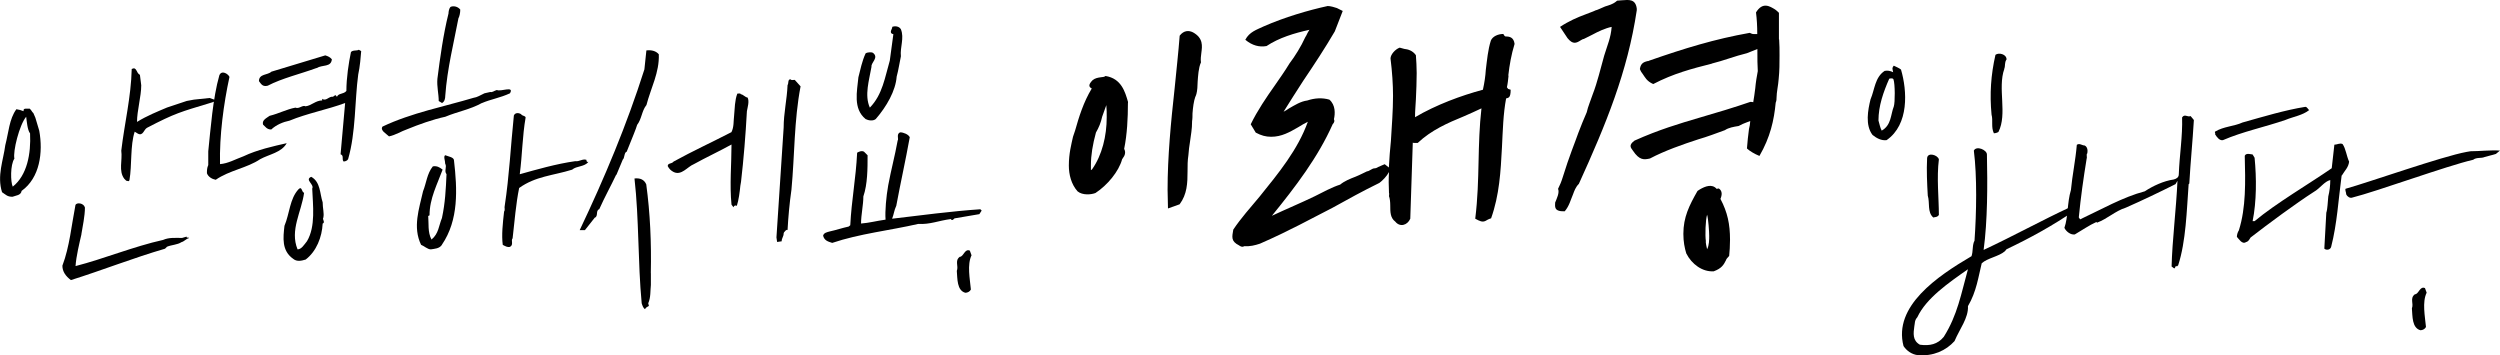
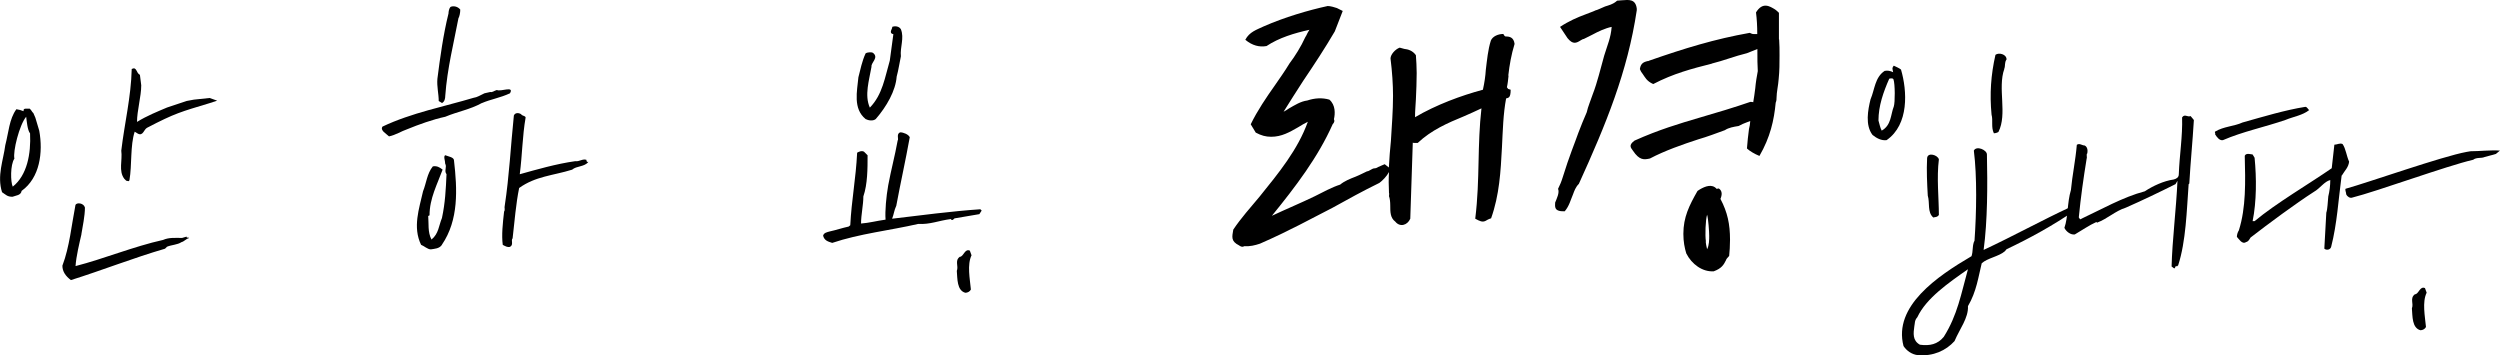
<svg xmlns="http://www.w3.org/2000/svg" width="598" height="85" viewBox="0 0 598 85" fill="none">
  <g clip-path="url(#clip0_7694_1358)">
    <path d="M8.458 28.148L9.391 31.278C10.323 36.43 9.549 42.531 5.17 45.66C5.012 46.751 3.763 46.751 2.988 47.067C1.739 47.067 1.423 46.593 0.49 45.976C-0.759 42.072 0.806 38.311 1.265 34.723C2.055 31.752 2.197 28.464 3.921 26.125C4.474 26.204 5.091 26.362 5.644 26.599C5.486 25.667 6.577 26.125 7.051 25.967C7.525 26.283 7.604 26.757 7.984 27.058L8.458 28.148ZM6.26 27.927C4.616 29.887 3.051 36.288 3.446 37.932C2.435 39.417 2.514 43.558 3.051 44.649C6.498 41.914 7.43 36.762 7.193 31.91C6.561 31.12 6.403 29.017 6.26 27.927ZM19.477 56.06C19.003 58.099 18.228 61.292 18.07 63.647C24.789 61.924 31.982 58.952 39.017 57.388C40.424 56.771 41.831 56.914 43.554 56.914L44.645 56.597C44.487 57.072 45.578 56.676 45.12 56.993C44.487 57.151 44.029 57.783 43.396 57.925C42.464 58.557 41.057 58.557 39.95 59.016L39.476 59.49C31.966 61.671 24.457 64.642 16.963 66.997C15.714 66.065 14.924 64.958 14.924 63.552C16.647 59.016 17.106 53.863 18.054 49.011C18.37 48.379 20.015 48.537 20.315 49.643C20.315 51.682 19.762 54.179 19.461 56.06H19.477ZM51.917 24.086L50.036 24.703C43.317 26.742 41.91 27.042 35.175 30.566C34.401 30.962 34.243 32.605 32.994 31.973L32.219 31.499C31.128 34.786 31.587 39.465 30.97 43.068C30.812 43.542 30.496 43.226 30.196 43.226L29.721 42.752C28.314 40.871 29.326 38.374 29.01 36.035C29.785 29.476 31.35 23.217 31.508 16.5C32.757 15.868 32.52 17.432 33.468 17.907L33.784 20.404C33.784 23.059 32.773 26.505 32.773 29.16C35.191 27.674 37.547 26.742 39.966 25.714L44.661 24.149L46.384 23.833L50.131 23.438L51.933 24.07L51.917 24.086Z" fill="black" />
-     <path d="M49.815 36.209C50.368 30.977 50.906 23.47 52.471 18.001C53.025 16.674 54.59 17.685 54.89 18.396C53.483 24.876 52.471 32.463 52.629 39.259C54.59 39.101 56.297 38.09 58.257 37.378C61.546 35.814 65.451 34.96 68.581 34.249C67.332 36.509 64.36 36.904 62.241 38.074C59.111 40.192 54.89 40.729 51.602 43.005C50.748 42.847 49.799 42.309 49.499 41.44C49.499 40.729 49.499 40.192 49.815 39.48V36.193V36.209ZM75.695 16.278C71.869 17.685 67.49 18.697 64.043 20.498C62.795 20.814 62.478 20.103 61.941 19.408C61.941 17.606 64.043 18.001 64.913 17.148L77.813 13.244C78.525 13.481 78.904 13.639 79.379 14.176C79.22 16.136 77.118 15.425 75.711 16.294L75.695 16.278ZM86.398 12.201C86.319 13.37 86.082 16.105 85.686 17.827C84.833 24.165 85.133 31.657 83.267 38.074C83.03 38.469 82.572 38.627 82.177 38.627C81.702 38.074 82.335 37.22 81.465 36.904L82.556 24.639C78.335 26.204 73.403 27.137 69.261 28.859C67.695 29.175 66.051 29.871 64.881 30.977C63.791 30.977 63.474 30.266 62.921 29.808C62.605 28.717 63.775 28.243 64.486 27.706C66.747 27.152 68.549 26.141 70.668 25.746C71.521 26.141 72.391 25.035 73.086 25.43C74.493 25.271 75.505 24.023 77.07 24.023V23.628C78.003 24.339 78.715 22.917 79.726 23.154C79.726 22.917 80.043 22.917 80.28 22.759L80.596 23.154C80.991 22.221 82.161 22.601 82.856 21.747C82.856 18.618 83.41 15.03 83.947 12.454C84.422 11.9 85.354 12.216 85.829 11.9L86.382 12.216L86.398 12.201ZM77.339 52.077C77.023 52.472 77.892 53.168 77.181 53.484C77.023 56.692 75.695 60.122 73.118 62.082C72.106 62.398 71 62.635 70.146 61.924C67.332 59.964 67.727 56.85 68.043 54.021C69.292 51.05 69.292 47.541 71.411 45.265C72.264 44.411 72.122 45.976 72.739 46.118C72.106 50.734 69.292 55.033 71.174 59.648C72.106 59.648 72.739 58.557 73.434 57.688C75.537 54.163 74.841 49.09 74.683 45.107C75.237 44.095 72.802 42.989 74.446 42.294C76.707 43.542 76.485 46.356 77.181 48.394C77.181 49.801 77.576 51.05 77.339 52.061V52.077Z" fill="black" />
    <path d="M115.265 24.641C112.451 26.206 109.479 26.68 106.507 27.929C103.535 28.561 100.088 29.809 97.432 30.9C96.025 31.374 94.618 32.307 93.053 32.623C92.421 31.991 90.871 31.216 91.488 30.284C98.365 26.996 106.507 25.431 113.226 23.408C114.237 23.25 114.712 22.855 115.882 22.318L117.289 22.002C117.763 22.16 118.221 21.686 118.854 21.527C119.786 22.002 123.075 20.437 121.984 22.318C119.644 23.408 117.447 23.724 115.265 24.657V24.641ZM105.716 58.559C105.084 59.491 103.993 59.491 103.06 59.65C102.27 59.65 101.495 58.859 100.721 58.559C98.681 54.339 100.246 49.961 101.195 45.741C101.969 43.86 102.128 41.521 103.535 39.798C104.467 39.64 105.1 39.956 105.874 40.573C104.625 44.018 102.744 47.448 102.744 51.51L102.428 51.668C102.586 53.391 102.27 55.572 103.218 57.294C104.942 55.888 104.942 54.007 105.716 52.142C106.491 48.538 106.649 45.267 106.807 41.663C106.175 40.889 106.965 39.941 106.491 39.166C106.491 38.392 106.017 37.443 106.491 37.127C107.266 37.443 108.594 37.601 108.594 38.376C109.384 45.251 109.763 52.6 105.7 58.543L105.716 58.559ZM109.637 4.474C108.546 10.258 106.981 16.359 106.507 22.918C106.507 23.551 106.349 24.325 105.732 24.641L104.942 24.167C104.942 22.444 104.467 20.721 104.625 18.856C105.258 13.862 106.032 8.235 107.281 3.225C107.281 2.751 107.439 1.977 107.756 1.66C108.388 1.344 109.479 1.502 110.095 2.293C110.095 3.067 109.937 3.857 109.621 4.474H109.637ZM124.324 41.679C128.229 40.589 133.082 39.182 137.619 38.55C138.552 38.708 139.342 37.917 140.275 38.233C140.275 38.392 140.275 38.85 140.75 38.708C139.817 39.956 137.935 39.64 136.845 40.589C132.307 41.995 128.086 42.153 124.181 44.967C123.407 48.728 123.091 52.932 122.616 57.01C122.142 57.484 122.933 58.575 121.984 59.049C121.367 59.207 120.893 58.891 120.261 58.575C119.945 56.236 120.261 53.422 120.577 50.609C120.893 50.135 120.577 49.676 120.735 49.202C121.826 42.011 122.142 35.136 122.917 27.628C123.233 26.854 124.166 26.996 124.64 27.312C124.956 27.786 125.573 27.628 125.731 28.087C124.94 32.623 124.94 37.001 124.324 41.695V41.679Z" fill="black" />
-     <path d="M154.583 25.177C153.492 26.584 153.492 28.465 152.401 29.872C152.085 30.962 151.469 32.369 149.903 36.288C149.271 36.446 149.429 37.853 148.971 38.169L147.406 41.915V41.757C146.157 44.412 144.592 47.225 143.343 50.039C142.41 50.355 143.185 51.762 142.252 52.078L139.912 55.049H138.663C144.607 42.547 149.919 29.887 154.14 16.595L154.615 12.059C155.864 11.901 156.954 12.217 157.587 12.992C157.745 17.37 155.705 20.957 154.615 25.177H154.583ZM155.69 65.354V68.167C155.532 69.574 155.69 71.139 155.057 72.545C155.057 72.703 155.215 73.019 155.215 73.178C154.283 73.652 154.441 73.81 154.283 73.952C153.808 73.636 153.65 73.019 153.492 72.545C152.559 62.699 152.876 52.378 151.769 42.69C153.176 42.531 154.109 43.006 154.583 44.096C155.516 50.971 155.832 58.005 155.674 65.354H155.69ZM178.819 23.312C179.293 24.245 178.819 25.651 178.66 26.6C178.344 32.385 177.886 38.011 177.253 43.48L177.095 44.412C176.937 45.977 176.7 47.858 176.242 49.264C176.163 49.106 175.609 49.027 175.451 49.581L174.977 48.948C174.503 44.254 174.977 39.26 174.977 34.566C172.163 36.13 168.795 37.695 165.981 39.26C164.416 39.892 163.009 42.073 161.128 41.141C160.496 40.825 160.037 40.366 159.721 39.734C159.721 38.944 160.654 39.26 161.128 38.643C165.665 36.146 170.44 33.949 174.961 31.61C175.593 30.361 175.435 28.955 175.593 27.706C175.752 25.983 175.752 23.96 176.368 22.396C176.684 22.396 177.08 22.238 177.222 22.554C177.696 22.554 178.155 23.186 178.787 23.344L178.819 23.312ZM191.498 20.657C189.932 28.781 190.091 37.142 189.316 45.361C188.842 48.648 188.541 52.078 188.383 55.049C188.225 54.733 187.45 55.523 187.45 55.839C187.45 56.614 186.976 56.93 186.976 57.72L185.885 57.878L185.727 56.788L187.45 30.52C187.45 27.074 188.241 23.802 188.383 20.357C188.699 19.883 188.383 19.108 189.015 18.95C189.332 19.266 189.632 19.108 190.106 19.108L191.513 20.673L191.498 20.657Z" fill="black" />
    <path d="M214.404 49.185C213.851 50.355 213.851 51.145 213.393 52.315C220.032 51.524 227.7 50.513 234.498 50.055L234.814 50.371L234.261 51.224L228.316 52.236C228.158 52.394 227.684 52.947 227.463 52.394C224.412 52.789 222.53 53.721 219.637 53.563C212.839 55.128 205.567 55.903 199.069 58.099C198.058 57.783 197.188 57.546 196.888 56.377C197.046 55.665 197.899 55.523 198.453 55.365C199.939 55.049 201.504 54.512 202.99 54.196L203.385 53.879C203.701 47.7 204.713 42.863 205.029 36.525C205.425 36.288 206.12 35.972 206.674 36.288L207.527 37.142C207.527 40.35 207.527 44.017 206.516 46.988C206.516 49.027 205.962 51.366 205.962 53.468C208.002 53.31 209.551 52.852 211.827 52.536C211.669 50.497 211.986 46.988 212.46 44.333C213.171 40.508 214.025 37.458 214.721 33.617C215.037 33.301 214.325 31.974 215.353 31.657C216.064 31.657 217.313 32.132 217.614 32.827C216.602 38.454 215.432 43.606 214.404 49.154V49.185ZM215.495 13.466C215.1 15.268 214.942 16.674 214.483 18.318C214.246 21.684 212.065 25.509 209.472 28.481C208.76 29.034 207.67 28.797 207.053 28.481C204.002 25.983 205.014 21.842 205.33 18.476C205.804 16.674 206.184 14.651 207.053 12.77C207.527 12.454 208.46 12.454 208.776 12.612C210.341 13.782 208.302 14.951 208.46 15.979C207.907 19.187 206.737 22.775 208.065 25.746C211.116 22.617 211.669 18.476 212.839 14.493L213.693 8.171C212.365 7.934 213.693 6.606 213.377 6.448C214.088 6.132 215.1 6.29 215.495 7.001C216.349 9.103 215.258 11.3 215.495 13.482V13.466Z" fill="black" />
    <path d="M232.396 61.055C231.305 63.315 232 66.682 232.237 69.258C232 69.732 231.447 70.032 230.909 70.032C228.87 69.479 229.028 66.666 228.87 64.801C229.344 63.631 228.317 62.383 229.566 61.434C230.498 61.434 230.736 59.395 231.985 59.949L232.38 61.039L232.396 61.055Z" fill="black" />
-     <path d="M269.8 24.655C269.8 28.243 269.611 32.131 268.899 35.608C269.389 36.509 268.994 37.299 268.599 37.805C268.536 37.942 268.472 38.042 268.409 38.105C267.619 40.998 264.915 44.285 262.038 46.166C261.042 46.561 258.955 46.767 257.754 45.771C256.252 44.08 255.667 41.788 255.667 39.591C255.667 36.699 256.268 34.518 256.663 32.716L257.169 31.215C258.07 28.022 259.161 24.45 261.153 21.162C260.552 20.862 260.157 20.372 261.358 19.171C261.959 18.681 262.655 18.57 263.35 18.476C263.651 18.476 264.251 18.381 264.441 18.175C268.22 18.776 269.121 21.953 269.816 24.355V24.655H269.8ZM260.931 40.697C261.026 40.697 261.232 40.492 261.232 40.492C263.619 37.11 264.726 32.526 264.726 28.038C264.726 27.042 264.726 26.141 264.631 25.145C264.236 26.141 264.03 26.931 263.635 27.927C263.334 29.318 262.844 30.519 262.149 31.704C261.358 34.597 260.947 37.173 260.947 39.465V40.666L260.931 40.697ZM285.942 23.075C285.546 24.165 285.341 25.762 285.246 27.152C285.246 27.642 285.246 28.449 285.151 28.939C285.151 31.025 284.851 32.226 284.661 33.822C284.456 34.913 284.361 36.019 284.266 37.11C284.06 38.406 284.06 39.702 284.06 40.998C284.06 43.779 283.966 46.466 282.163 48.869L279.381 49.864C279.381 48.663 279.286 46.482 279.286 45.376C279.286 37.505 280.076 29.239 280.978 21.083C281.373 17.006 281.879 12.517 282.179 8.534C283.175 7.238 284.377 7.238 285.373 7.744C287.87 9.135 287.57 11.031 287.365 12.628C287.27 13.323 287.159 14.224 287.27 14.919C286.669 16.215 286.574 18.302 286.479 19.503C286.479 20.404 286.384 21.795 286.179 22.49L285.973 23.091L285.942 23.075Z" fill="black" />
    <path d="M360.846 18.096C360.751 18.997 360.641 20.088 360.451 20.878C360.546 20.973 360.656 21.178 360.751 21.273L361.352 21.463C361.352 23.549 360.751 23.359 360.261 23.549C359.566 27.232 359.471 31.214 359.265 35.292C358.965 40.966 358.664 46.64 356.672 52.219C355.977 52.425 355.582 52.709 355.376 52.82C354.586 53.215 353.985 52.915 352.878 52.314C353.479 47.43 353.574 43.052 353.669 38.769C353.764 34.391 353.874 30.203 354.364 25.92C352.878 26.615 351.582 27.216 350.175 27.816C346.286 29.413 342.397 31.104 339.124 34.186H338.334C338.128 34.186 337.939 34.186 337.939 34.091C337.733 40.065 337.543 46.435 337.338 52.314C336.642 53.91 334.856 54.401 333.749 53.01C332.548 52.109 332.548 50.718 332.548 49.122C332.548 48.331 332.453 47.43 332.247 46.925C332.247 46.735 332.342 46.324 332.247 46.134C332.152 44.443 332.152 42.752 332.247 41.156C331.646 42.246 330.745 43.147 329.955 43.748C326.066 45.645 322.287 47.731 318.699 49.722C313.418 52.409 308.439 55.207 301.372 58.289C300.17 58.684 298.985 58.984 297.593 58.889C297.103 59.284 296.392 58.7 296.392 58.7C294.4 57.704 294.7 56.708 295.001 54.922C296.787 52.235 299.19 49.548 301.277 47.051C305.862 41.377 310.446 35.798 312.833 29.128C312.043 29.523 311.332 29.918 310.541 30.424C308.454 31.625 306.557 32.716 304.059 32.716C302.763 32.716 301.672 32.416 300.376 31.72L299.174 29.729C300.771 26.441 302.953 23.249 304.85 20.562C306.146 18.665 307.237 17.179 308.439 15.188C309.735 13.497 311.221 11.11 312.217 8.913C312.723 8.123 312.517 8.218 313.213 7.127C309.624 7.918 305.941 9.024 302.953 11.015C301.261 11.316 299.57 10.921 297.878 9.514C298.874 7.617 300.566 7.127 302.257 6.321C307.237 4.124 313.007 2.433 317.592 1.438C318.193 1.438 319.284 1.738 319.79 1.927L321.181 2.623L319.284 7.507C316.896 11.584 314.399 15.378 311.711 19.36C309.624 22.648 309.118 23.343 307.031 26.726C307.427 26.52 307.933 26.236 308.328 25.936C309.719 25.145 311.11 24.244 312.707 24.039C314.493 23.438 316.296 23.343 317.987 23.833C319.489 25.129 319.378 27.216 319.078 28.512C319.284 28.907 319.173 29.302 318.778 29.713C315.284 37.584 309.909 44.649 304.233 51.619C307.616 50.023 311.205 48.537 314.493 46.941C316.28 46.04 318.683 44.744 320.564 44.159C321.655 43.258 322.951 42.768 324.248 42.262C325.449 41.772 326.145 41.361 327.03 40.966C327.331 41.061 328.232 40.271 328.722 40.271C329.022 40.271 329.323 40.176 329.623 39.97C330.129 39.781 330.413 39.575 331.22 39.275L332.216 40.065C332.31 37.868 332.516 35.687 332.706 33.696C332.911 30.203 333.212 26.52 333.212 22.948C333.212 20.167 333.006 17.179 332.611 13.987C332.611 13.086 333.702 11.79 334.808 11.395C335.109 11.49 335.599 11.6 335.899 11.695C336.8 11.79 337.891 12.09 338.682 13.197C338.776 14.492 338.871 16.089 338.871 17.48C338.871 19.471 338.776 21.668 338.682 23.754C338.587 25.841 338.476 26.252 338.476 28.038C343.551 25.05 349.527 22.854 354.712 21.463C355.107 19.677 355.313 18.175 355.408 16.689C355.708 14.303 355.914 11.916 356.609 9.719C357.004 8.724 358.301 8.123 359.597 8.123C359.898 8.724 360.087 8.724 360.198 8.724C361.099 8.724 362.095 8.929 362.285 10.51C361.494 13.102 361.083 15.488 360.783 18.08L360.846 18.096Z" fill="black" />
    <path d="M391.516 2.449C389.318 17.18 384.148 29.729 377.667 43.97C376.876 44.76 376.576 45.661 376.275 46.467C375.675 47.858 375.374 49.248 374.283 50.544C371.596 50.639 371.991 49.343 371.991 48.458C372.386 47.462 373.082 46.072 372.687 45.171C373.082 44.38 373.477 43.48 373.778 42.484C375.374 37.3 376.766 34.012 377.556 31.736C378.157 30.14 378.852 28.449 379.548 26.853C379.848 25.462 380.449 24.166 380.939 22.664C382.141 19.582 382.836 16.39 383.722 13.308C384.512 10.716 385.318 9.024 385.508 6.432C384.022 6.733 382.315 7.523 380.828 8.329L378.837 9.325C378.631 9.325 378.331 9.514 378.141 9.625C377.05 10.32 376.244 10.716 374.947 9.119L373.161 6.432C375.248 5.042 377.35 4.141 379.232 3.445C379.927 3.145 380.923 2.845 381.73 2.449C381.73 2.544 383.216 1.849 383.927 1.549C384.828 1.248 385.824 1.059 386.82 0.158C387.121 0.158 387.721 0.063 388.022 0.063C389.524 -0.032 391.215 -0.332 391.516 2.054V2.449ZM425.569 9.42C425.663 10.621 425.663 12.012 425.663 13.308C425.663 15.094 425.663 16.99 425.458 18.887C425.363 20.388 424.952 22.079 424.952 23.36C424.952 23.755 424.952 24.055 424.747 24.561C424.351 28.749 423.45 32.827 420.857 37.3C419.656 36.81 418.47 36.099 417.87 35.514C417.964 34.028 418.17 32.321 418.36 30.835C418.565 29.745 418.565 30.235 418.66 28.939C418.265 29.144 417.759 29.239 417.364 29.445C417.158 29.54 416.763 29.65 415.878 30.14C414.676 30.33 413.49 30.535 412.589 31.136C410.692 31.831 408.305 32.732 406.218 33.333C402.535 34.534 398.25 36.02 394.662 37.916C393.27 38.217 392.164 38.406 390.583 36.02C390.077 35.324 389.492 34.724 390.978 33.633C396.748 31.041 401.728 29.555 406.518 28.149C410.297 27.058 414.992 25.651 418.676 24.371C418.881 24.371 419.182 24.371 419.371 24.466C419.577 23.47 419.672 22.38 419.861 21.084C419.956 19.883 420.257 18.002 420.462 17.006C420.367 15.615 420.367 14.019 420.367 12.217V11.727L417.87 12.723C414.976 13.418 412.289 14.509 409.396 15.22H409.491C404.716 16.421 400.226 17.607 395.452 20.104C393.855 19.408 393.46 18.413 392.954 17.717C392.749 17.512 392.448 17.022 392.259 16.516C392.464 15.015 393.349 14.825 394.045 14.619C394.251 14.619 394.345 14.619 394.44 14.525C403.009 11.537 410.17 9.341 418.549 7.855C419.15 8.155 419.34 8.155 419.545 8.155H420.336C420.336 6.259 420.241 4.567 420.035 2.971C421.632 0.379 423.324 1.485 424.62 2.276C424.92 2.481 425.221 2.766 425.521 3.066V9.435L425.569 9.42ZM410.629 45.171L411.135 45.076C412.036 45.676 411.925 46.672 411.53 47.573C413.222 50.766 413.822 53.642 413.822 57.325C413.822 58.921 413.727 60.012 413.617 61.213C413.111 61.719 412.921 62.003 412.826 62.303C412.32 63.299 411.83 64.2 409.933 64.896C407.246 65.085 404.653 63.204 403.357 60.612C402.961 59.316 402.661 57.831 402.661 55.934C402.661 51.951 404.052 49.169 406.044 45.676C406.139 45.582 406.534 45.376 406.645 45.281C407.846 44.586 409.538 43.891 410.629 45.187V45.171ZM408.337 59.617C408.842 58.716 408.842 57.23 408.842 56.424C408.842 55.523 408.637 52.346 408.337 51.351C407.941 52.647 407.846 56.329 408.036 57.625C407.941 57.925 408.242 59.221 408.337 59.617Z" fill="black" />
    <path d="M451.274 33.523C450.026 33.682 448.856 33.049 447.907 32.275C446.105 29.936 446.816 26.253 447.433 23.756C448.445 21.417 448.445 18.524 450.8 16.96C451.512 16.802 452.207 16.96 452.84 17.276C452.761 16.644 452.444 16.343 452.998 15.711C453.472 15.948 454.405 16.343 454.721 16.644C456.207 21.717 456.681 29.778 451.274 33.523ZM451.907 18.825C450.5 22.033 449.33 25.321 449.33 28.829C449.567 29.62 449.725 30.552 450.105 31.248C452.444 29.92 452.223 27.423 452.998 25.463C453.314 24.53 453.314 20.073 452.919 18.983C452.84 18.746 452.444 18.667 451.907 18.825ZM474.498 59.776C481.533 56.488 488.489 52.663 495.224 49.534L496.236 50.388C491.003 53.975 485.596 56.947 479.968 59.618L479.573 60.092C478.166 61.34 475.352 61.736 474.024 62.984C473.249 66.114 472.775 69.781 470.736 73.226C470.894 76.039 468.696 78.774 467.526 81.587C465.487 83.847 462.452 85.254 458.768 84.953C457.282 84.795 456.033 83.863 455.322 82.772C452.824 73.242 463.448 66.05 471.589 61.277C471.985 60.029 471.747 59.175 472.143 57.911L472.301 57.595C472.775 50.957 472.933 42.2 472.143 36.021C472.775 34.772 475.273 35.863 475.273 36.953C475.431 44.145 475.431 52.822 474.482 59.776H474.498ZM470.751 64.391C466.056 67.678 460.744 71.345 458.626 75.881C457.914 76.656 458.072 77.367 457.914 77.999C457.677 79.722 457.44 81.445 459.242 82.456C461.582 82.772 463.463 82.377 464.949 80.575C468.238 75.344 469.091 70.334 470.736 64.391H470.751ZM463.78 51.415C463.384 52.031 462.768 51.889 462.452 52.031C460.965 50.783 461.661 48.523 461.124 46.8C460.965 43.986 460.807 40.778 460.965 37.807C461.124 36.321 463.542 37.096 463.78 38.123C463.226 42.501 463.78 47.432 463.78 51.415ZM479.431 16.486C477.787 21.101 480.205 27.28 478.024 31.564C477.787 31.722 477.312 31.88 476.933 31.88C476.221 30.394 476.775 28.829 476.379 27.423C475.905 22.491 476.221 17.892 477.312 13.119C478.103 12.487 479.968 12.961 479.968 14.21C479.415 15 479.731 15.695 479.415 16.47L479.431 16.486Z" fill="black" />
    <path d="M524.772 28.749C524.456 34.06 523.997 38.438 523.681 43.906L523.523 44.065C523.049 50.466 522.891 57.657 521.025 63.442L520.709 63.758L520.551 63.6C520.235 63.758 520.393 64.074 520.077 64.216L519.444 63.742C519.602 57.483 520.535 50.15 520.851 43.258L520.377 44.049C516.63 45.929 512.409 47.953 508.489 49.675C505.991 50.45 504.109 52.331 501.612 53.263L501.453 53.105C499.73 53.88 498.165 54.986 496.3 56.076C495.367 56.234 494.26 55.444 493.802 54.512C494.735 51.856 494.434 48.569 495.367 45.44C495.683 41.994 496.458 38.406 496.774 34.645C497.406 34.17 498.023 34.803 498.655 34.803C499.288 35.119 499.43 35.893 499.288 36.684C498.971 36.842 499.288 37.616 499.129 37.932C498.339 42.784 497.722 47.147 497.248 51.999L497.564 52.473C502.576 50.134 507.73 47.162 513.042 45.756C514.923 44.507 517.579 43.258 519.919 42.942C520.551 42.784 521.168 42.468 521.168 41.694C521.326 37.158 522.1 32.622 521.958 28.085C522.59 27.153 523.207 28.085 523.997 27.769L524.772 28.702V28.749Z" fill="black" />
    <path d="M546.746 28.67C541.735 30.393 536.423 31.484 531.728 33.522C530.953 33.681 530.321 32.89 529.846 32.116C530.005 31.958 529.688 31.642 529.846 31.484C531.886 30.235 534.384 30.235 536.407 29.302C541.419 27.896 546.573 26.331 551.426 25.557C551.9 25.557 552.058 26.173 552.359 26.331C550.794 27.58 548.612 27.896 546.731 28.67H546.746ZM560.121 41.962C559.346 47.747 559.03 53.532 557.623 59C557.465 59.775 556.453 59.933 555.979 59.474L556.453 50.877C556.77 49.944 556.77 48.379 556.928 46.973C557.244 45.724 557.402 44.317 557.402 43.069C555.995 43.385 554.904 45.108 553.497 45.882C549.118 48.695 542.557 53.547 538.336 56.819C538.02 57.293 537.862 57.752 537.245 57.91C536.312 58.542 535.522 57.12 535.063 56.661C535.063 56.187 535.222 55.571 535.538 55.096C537.261 49.628 537.103 43.527 536.945 37.268C537.261 36.478 538.51 36.952 538.826 36.952L539.3 37.742C539.775 42.595 539.775 48.221 538.826 52.9H539.3C544.312 48.68 552.596 43.827 557.75 40.24L558.382 34.613C559.014 34.613 559.71 34.139 560.342 34.455C561.117 35.545 561.275 37.268 561.908 38.675C561.749 40.082 560.817 40.856 560.184 41.962H560.121ZM597.051 36.81C596.119 37.126 595.17 37.284 594.237 37.584C593.605 37.9 592.356 37.584 591.581 38.217C585.163 39.702 568.563 45.787 562.619 47.273C562.145 47.431 561.528 47.115 561.212 46.483C561.212 46.008 560.896 45.471 561.054 45.155C566.682 43.59 584.072 37.426 590.016 36.336L590.949 36.178C593.131 36.178 595.644 35.862 597.984 36.02L597.051 36.794V36.81Z" fill="black" />
    <path d="M580.451 70.016C579.36 72.276 580.056 75.643 580.293 78.219C580.056 78.693 579.503 78.993 578.965 78.993C576.926 78.44 577.084 75.627 576.926 73.762C577.4 72.592 576.372 71.344 577.637 70.395C578.57 70.395 578.807 68.356 580.056 68.91L580.451 70V70.016Z" fill="black" />
  </g>
  <defs>
    <clipPath id="clip0_7694_1358">
      <rect width="598" height="85" fill="white" />
    </clipPath>
  </defs>
</svg>